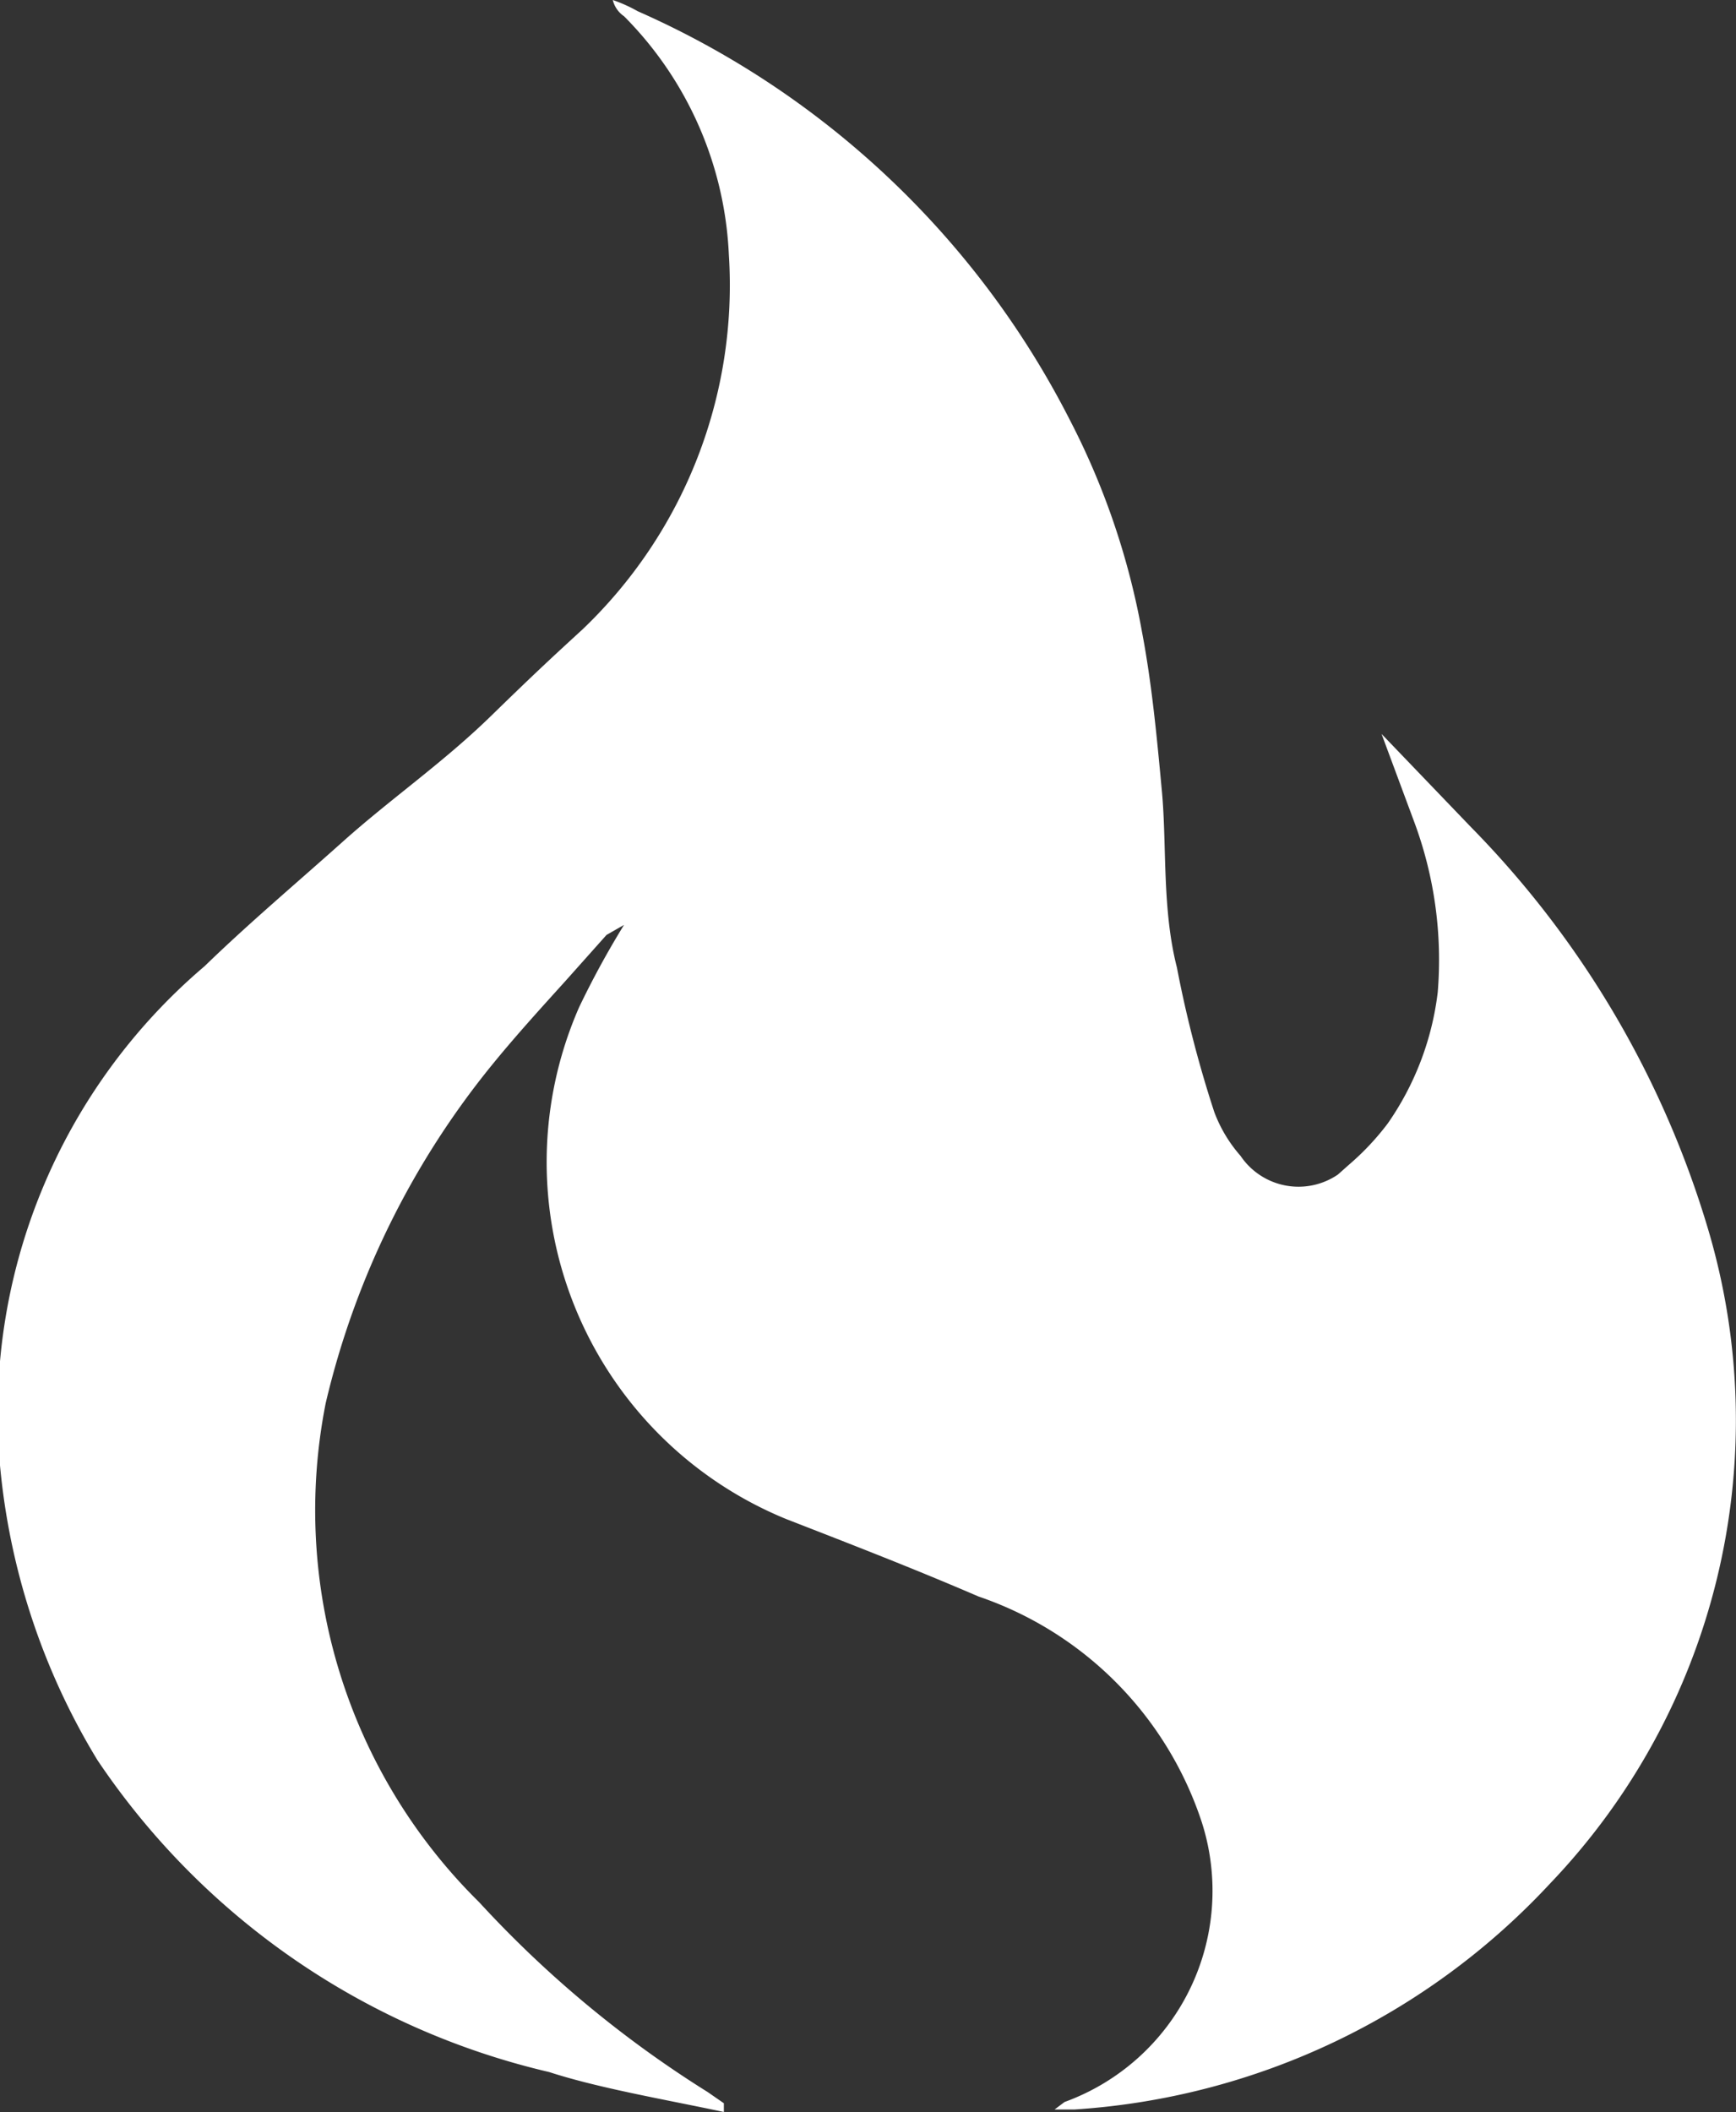
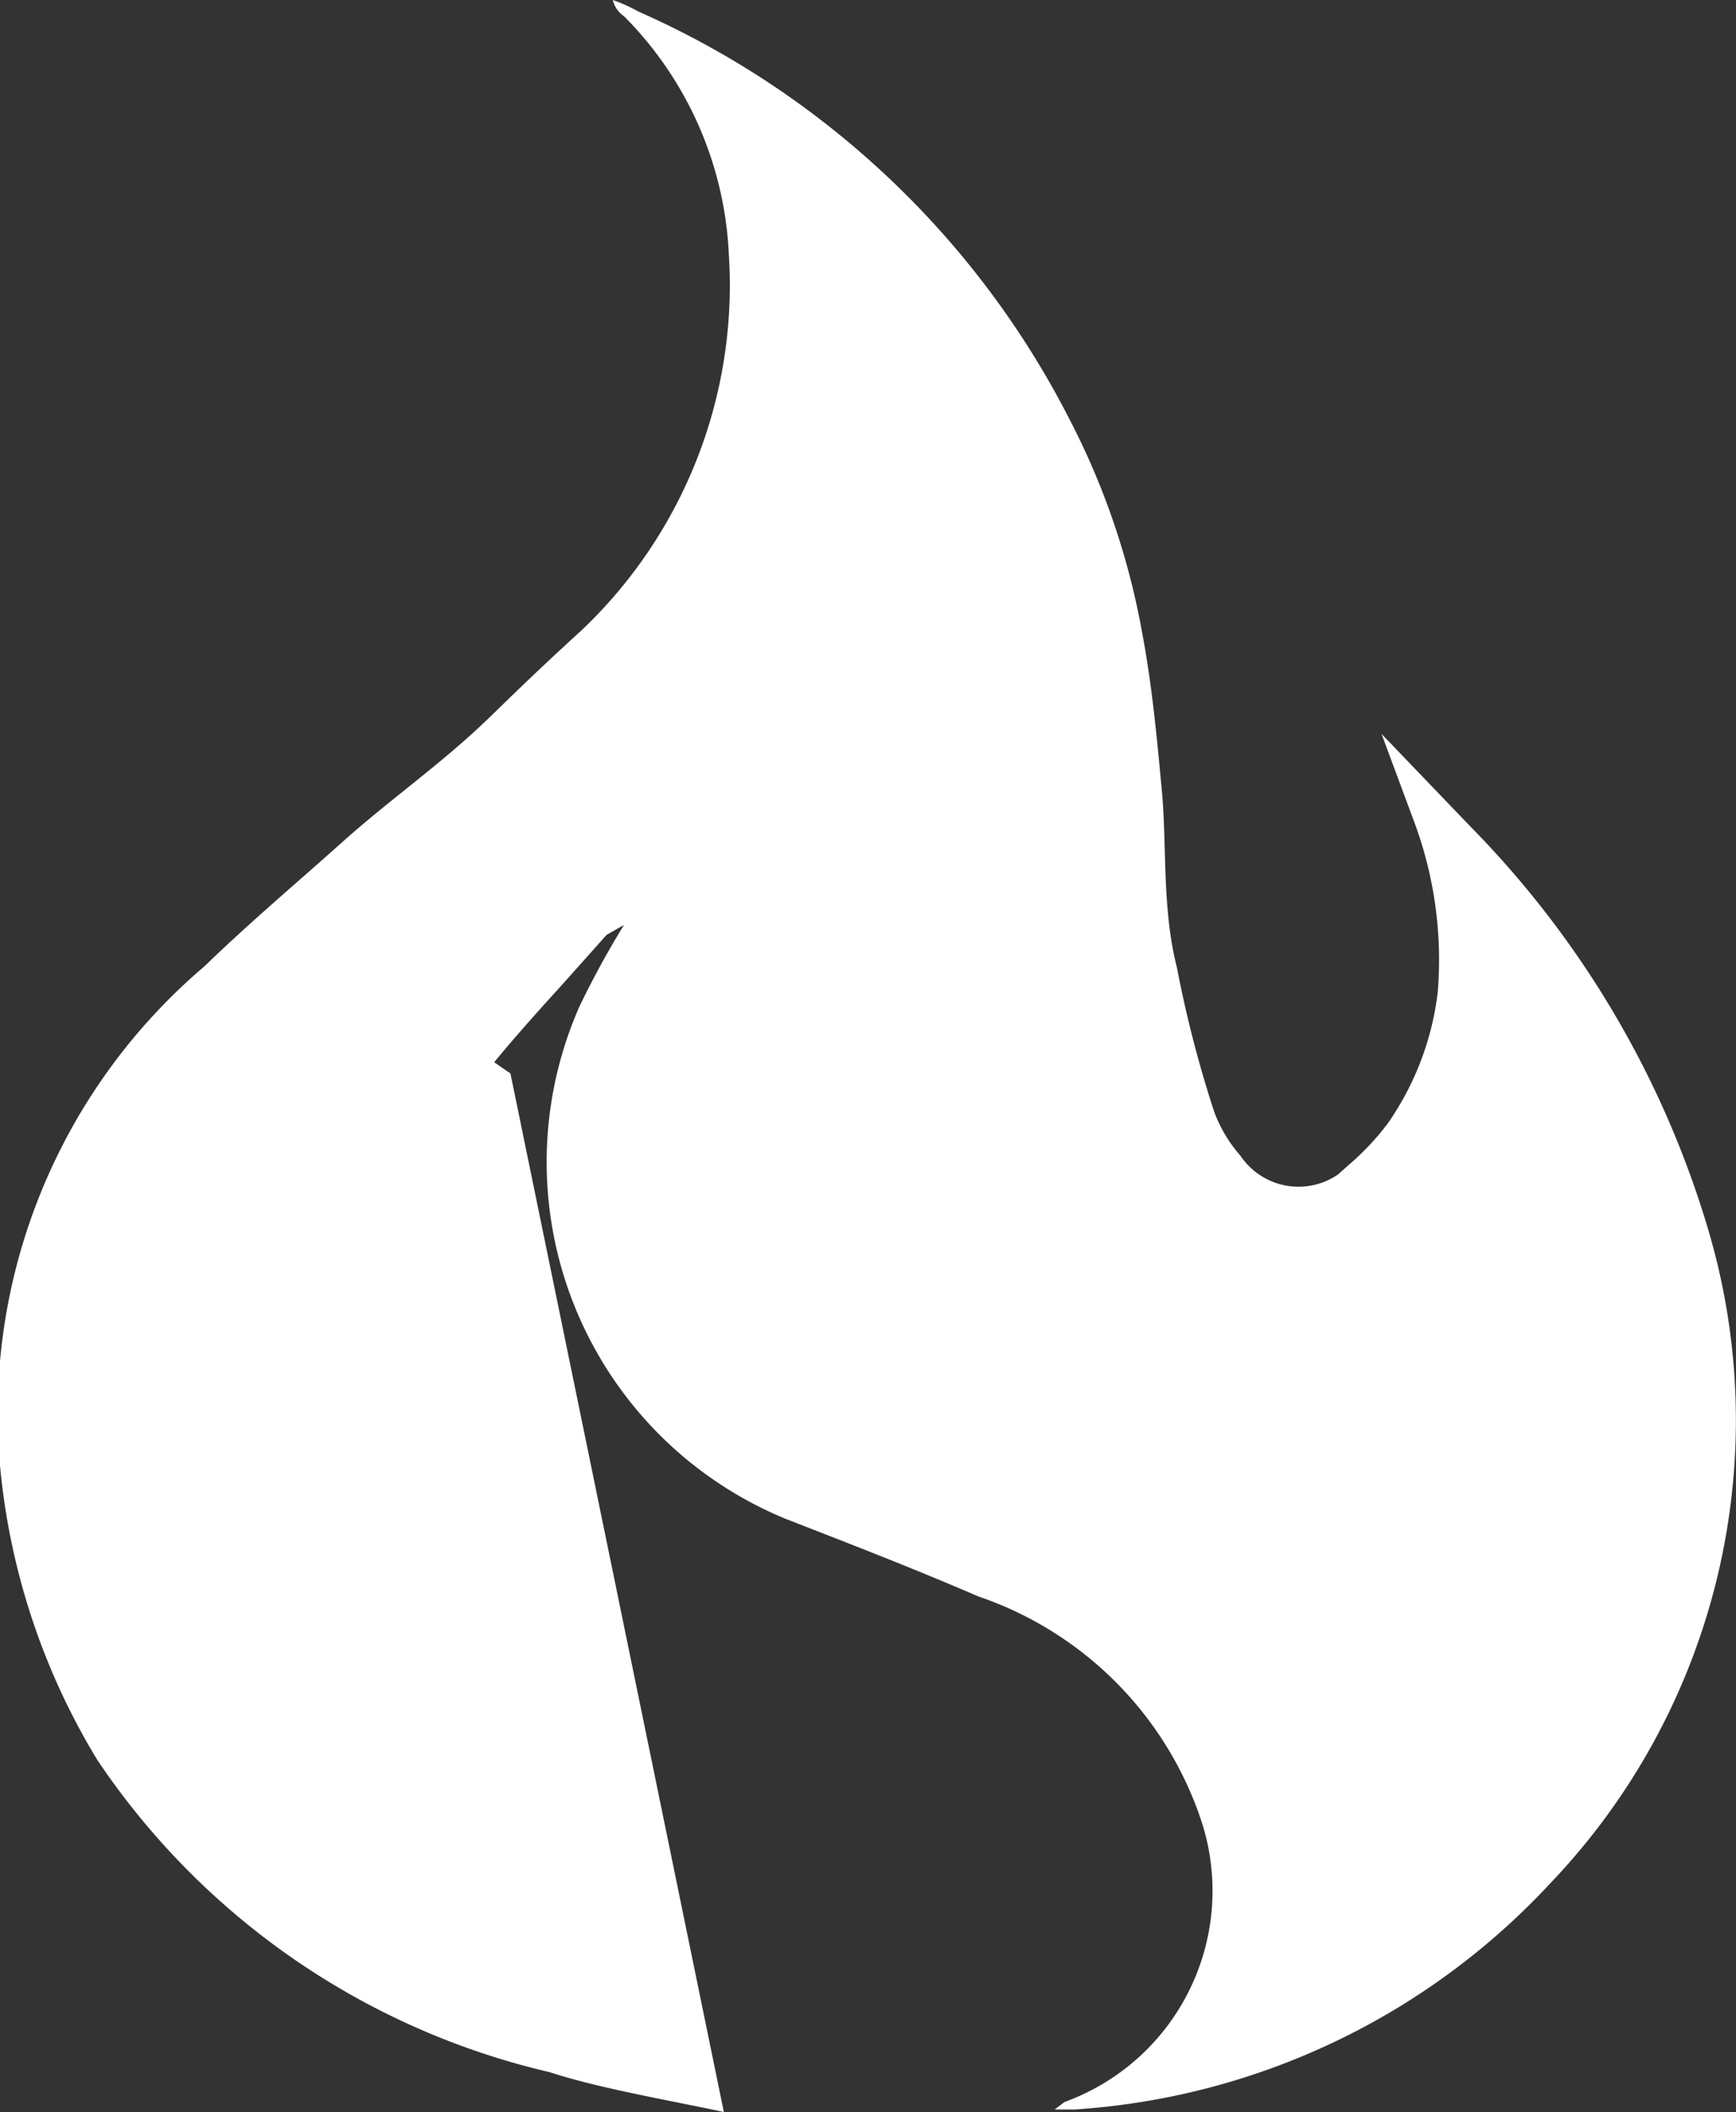
<svg xmlns="http://www.w3.org/2000/svg" viewBox="0 0 13.91 16.92">
  <rect x="0" y="0" width="13.91" height="16.92" fill="#333333" stroke="none" />
  <defs>
    <style>.cls-1{fill:#fff;}</style>
  </defs>
  <g id="Lager_2" data-name="Lager 2">
    <g id="Lager_1-2" data-name="Lager 1">
      <g id="Startsida_BIG-gruppen_meny" data-name="Startsida BIG-gruppen meny">
        <g id="Eld_kampanjer" data-name="Eld kampanjer">
-           <path id="Path_12636" data-name="Path 12636" class="cls-1" d="M5.8,16.92c-.47-.1-1-.19-1.4-.32A6,6,0,0,1,.78,14.1,5.51,5.51,0,0,1,0,11.74a4.7,4.7,0,0,1,1.64-4c.35-.34.73-.66,1.11-1s.8-.63,1.18-1,.49-.47.74-.7a3.81,3.81,0,0,0,1.17-3A2.89,2.89,0,0,0,5,.13.22.22,0,0,1,4.91,0a1.21,1.21,0,0,1,.2.09A7.1,7.1,0,0,1,8.57,3.36a6,6,0,0,1,.58,1.7c.08.42.12.85.16,1.28s0,.94.12,1.41a9.41,9.41,0,0,0,.3,1.16,1.13,1.13,0,0,0,.21.35.56.56,0,0,0,.78.15l.09-.08A2.1,2.1,0,0,0,11.12,9a2.32,2.32,0,0,0,.4-1.05,3.17,3.17,0,0,0-.19-1.37l-.26-.7.72.75a7.74,7.74,0,0,1,1.9,3.23,5.37,5.37,0,0,1-1.27,5.23,5.7,5.7,0,0,1-3.81,1.81H8.45l.08-.06a1.8,1.8,0,0,0,1.1-2.24,2.85,2.85,0,0,0-1.79-1.81c-.51-.22-1-.41-1.54-.62A3.09,3.09,0,0,1,4.64,8.07,7.08,7.08,0,0,1,5,7.41l-.14.08-.33.37c-.19.21-.39.43-.57.65a6.73,6.73,0,0,0-1.35,2.73,4.41,4.41,0,0,0,1.23,4,8.86,8.86,0,0,0,1.83,1.52l.13.09Z" />
+           <path id="Path_12636" data-name="Path 12636" class="cls-1" d="M5.8,16.92c-.47-.1-1-.19-1.4-.32A6,6,0,0,1,.78,14.1,5.51,5.51,0,0,1,0,11.74a4.7,4.7,0,0,1,1.64-4c.35-.34.73-.66,1.11-1s.8-.63,1.18-1,.49-.47.74-.7a3.81,3.81,0,0,0,1.17-3A2.89,2.89,0,0,0,5,.13.22.22,0,0,1,4.91,0a1.21,1.21,0,0,1,.2.09A7.1,7.1,0,0,1,8.57,3.36a6,6,0,0,1,.58,1.7c.08.42.12.85.16,1.28s0,.94.12,1.41a9.41,9.41,0,0,0,.3,1.16,1.13,1.13,0,0,0,.21.35.56.56,0,0,0,.78.15l.09-.08A2.1,2.1,0,0,0,11.12,9a2.32,2.32,0,0,0,.4-1.05,3.17,3.17,0,0,0-.19-1.37l-.26-.7.72.75a7.74,7.74,0,0,1,1.9,3.23,5.37,5.37,0,0,1-1.27,5.23,5.7,5.7,0,0,1-3.81,1.81H8.45l.08-.06a1.8,1.8,0,0,0,1.1-2.24,2.85,2.85,0,0,0-1.79-1.81c-.51-.22-1-.41-1.54-.62A3.09,3.09,0,0,1,4.64,8.07,7.08,7.08,0,0,1,5,7.41l-.14.08-.33.37c-.19.21-.39.43-.57.65l.13.09Z" />
        </g>
      </g>
    </g>
  </g>
</svg>